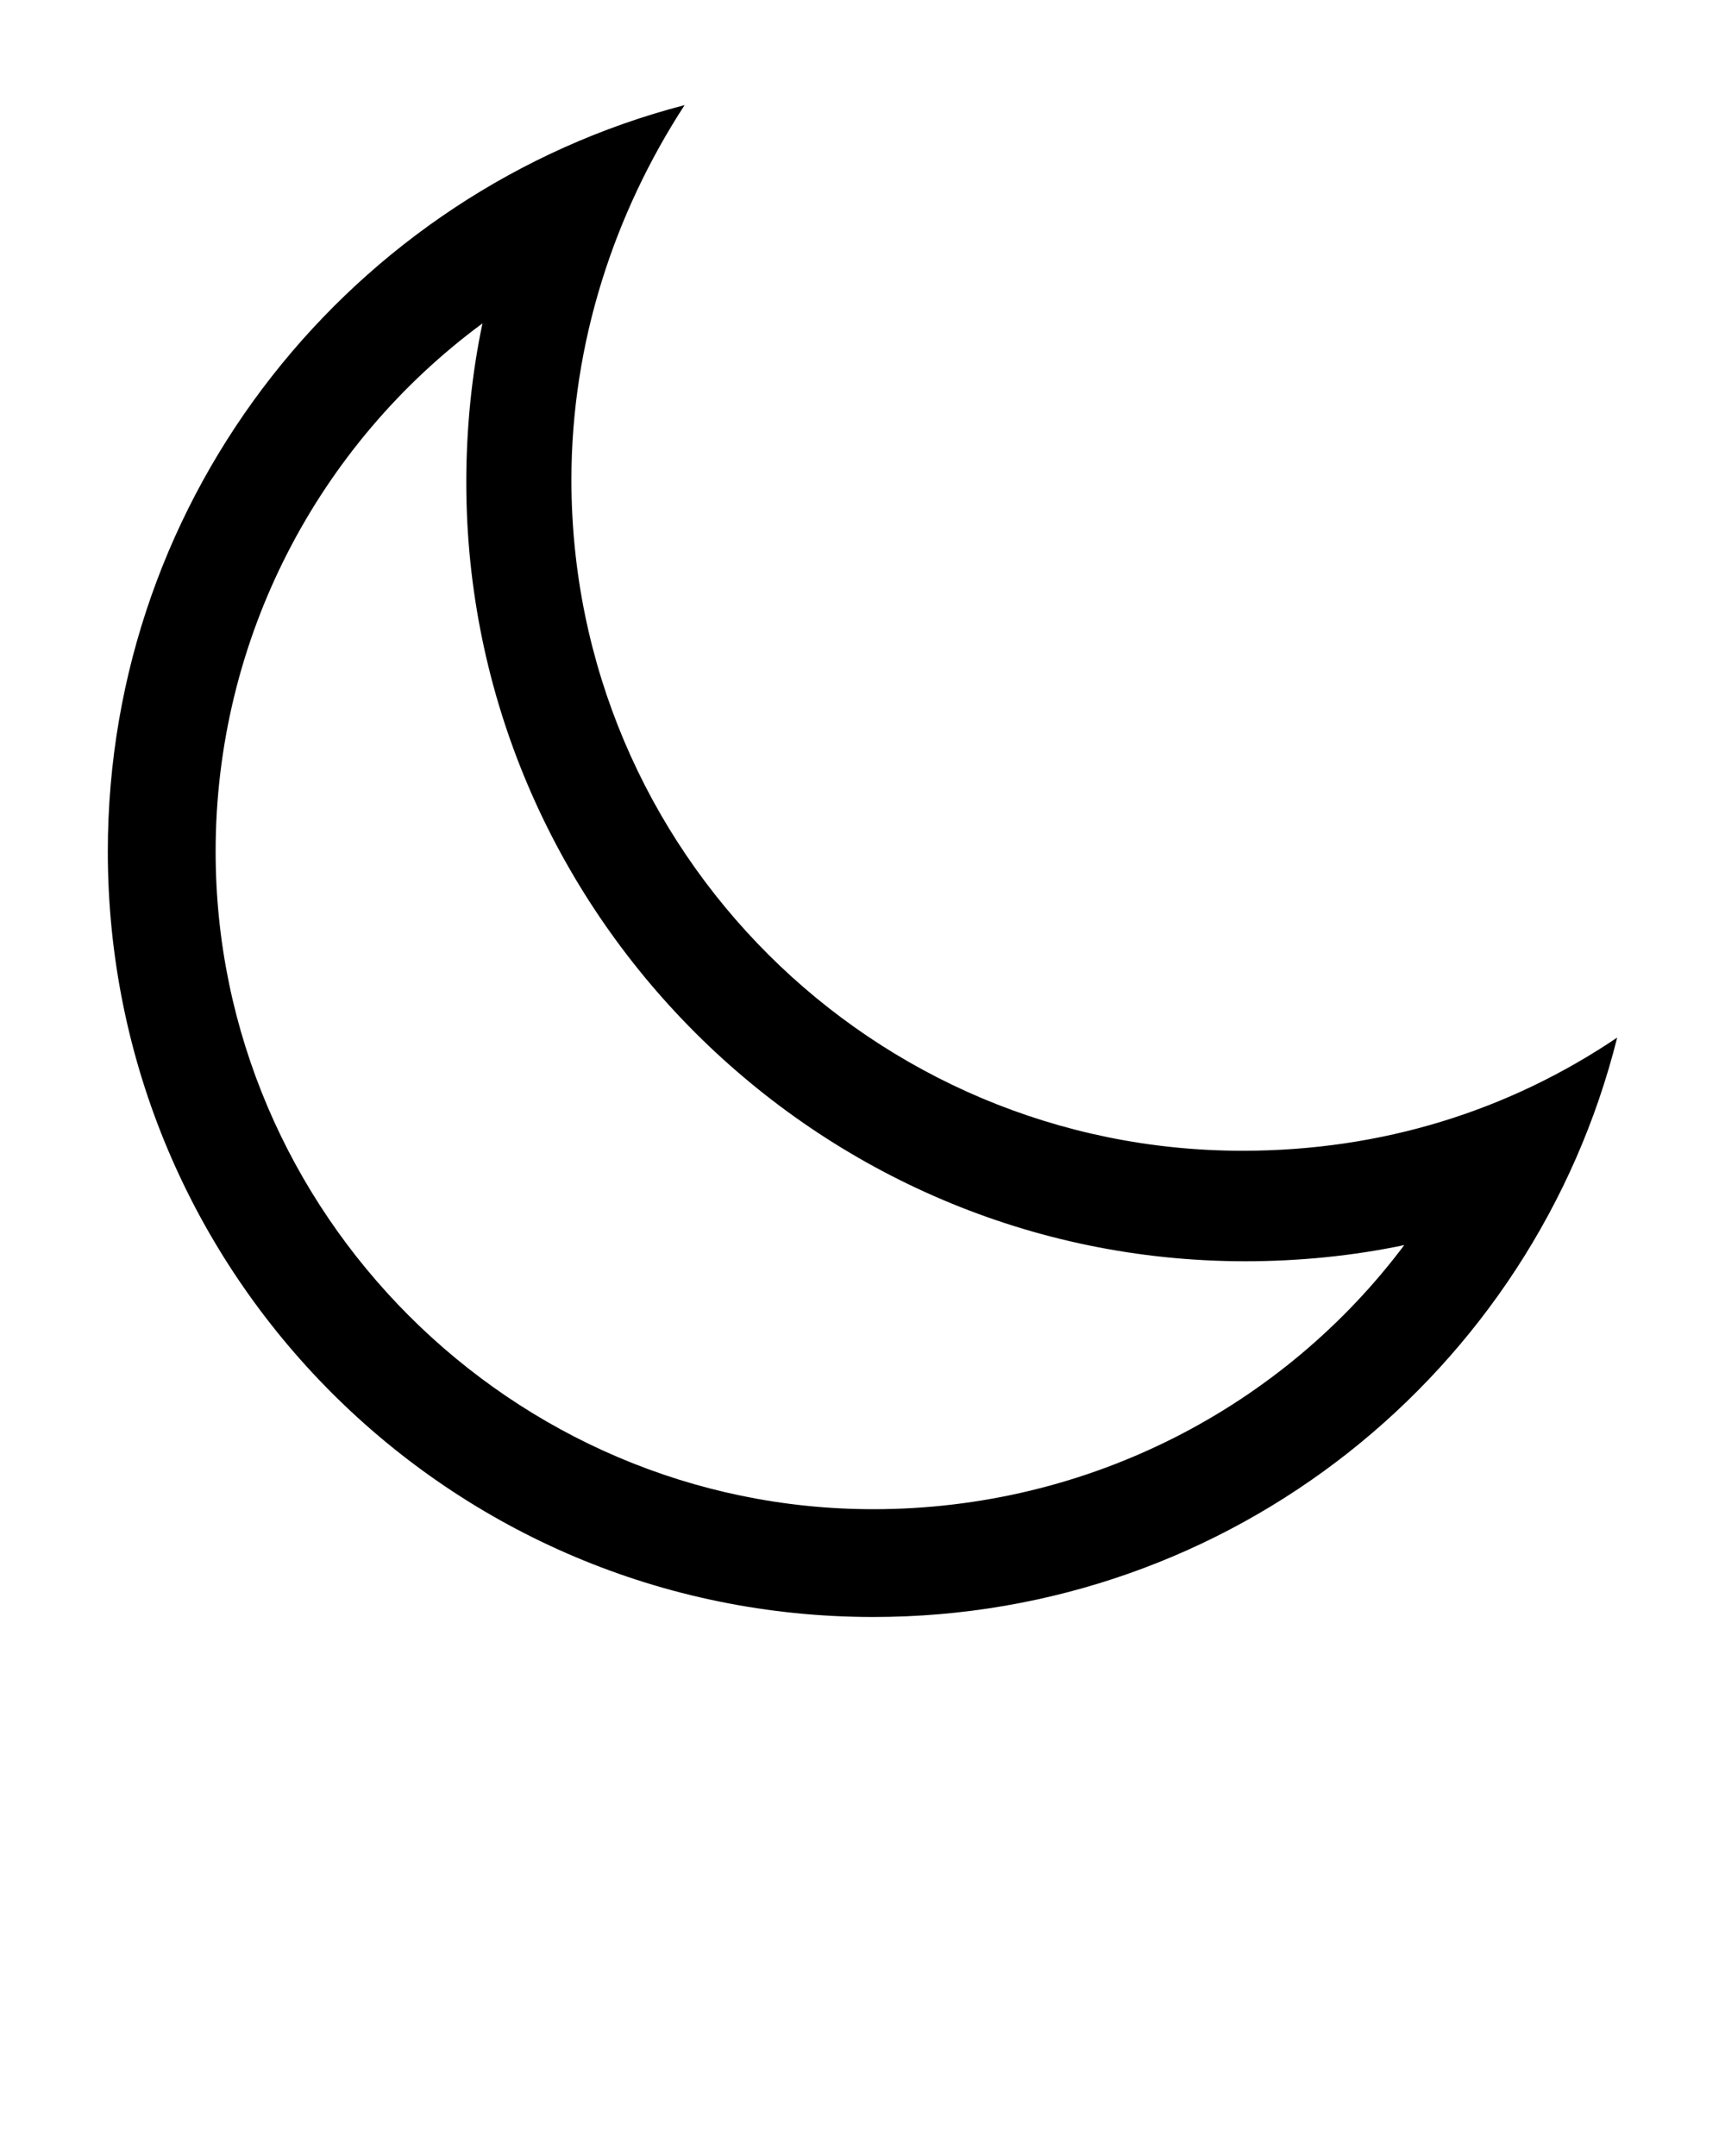
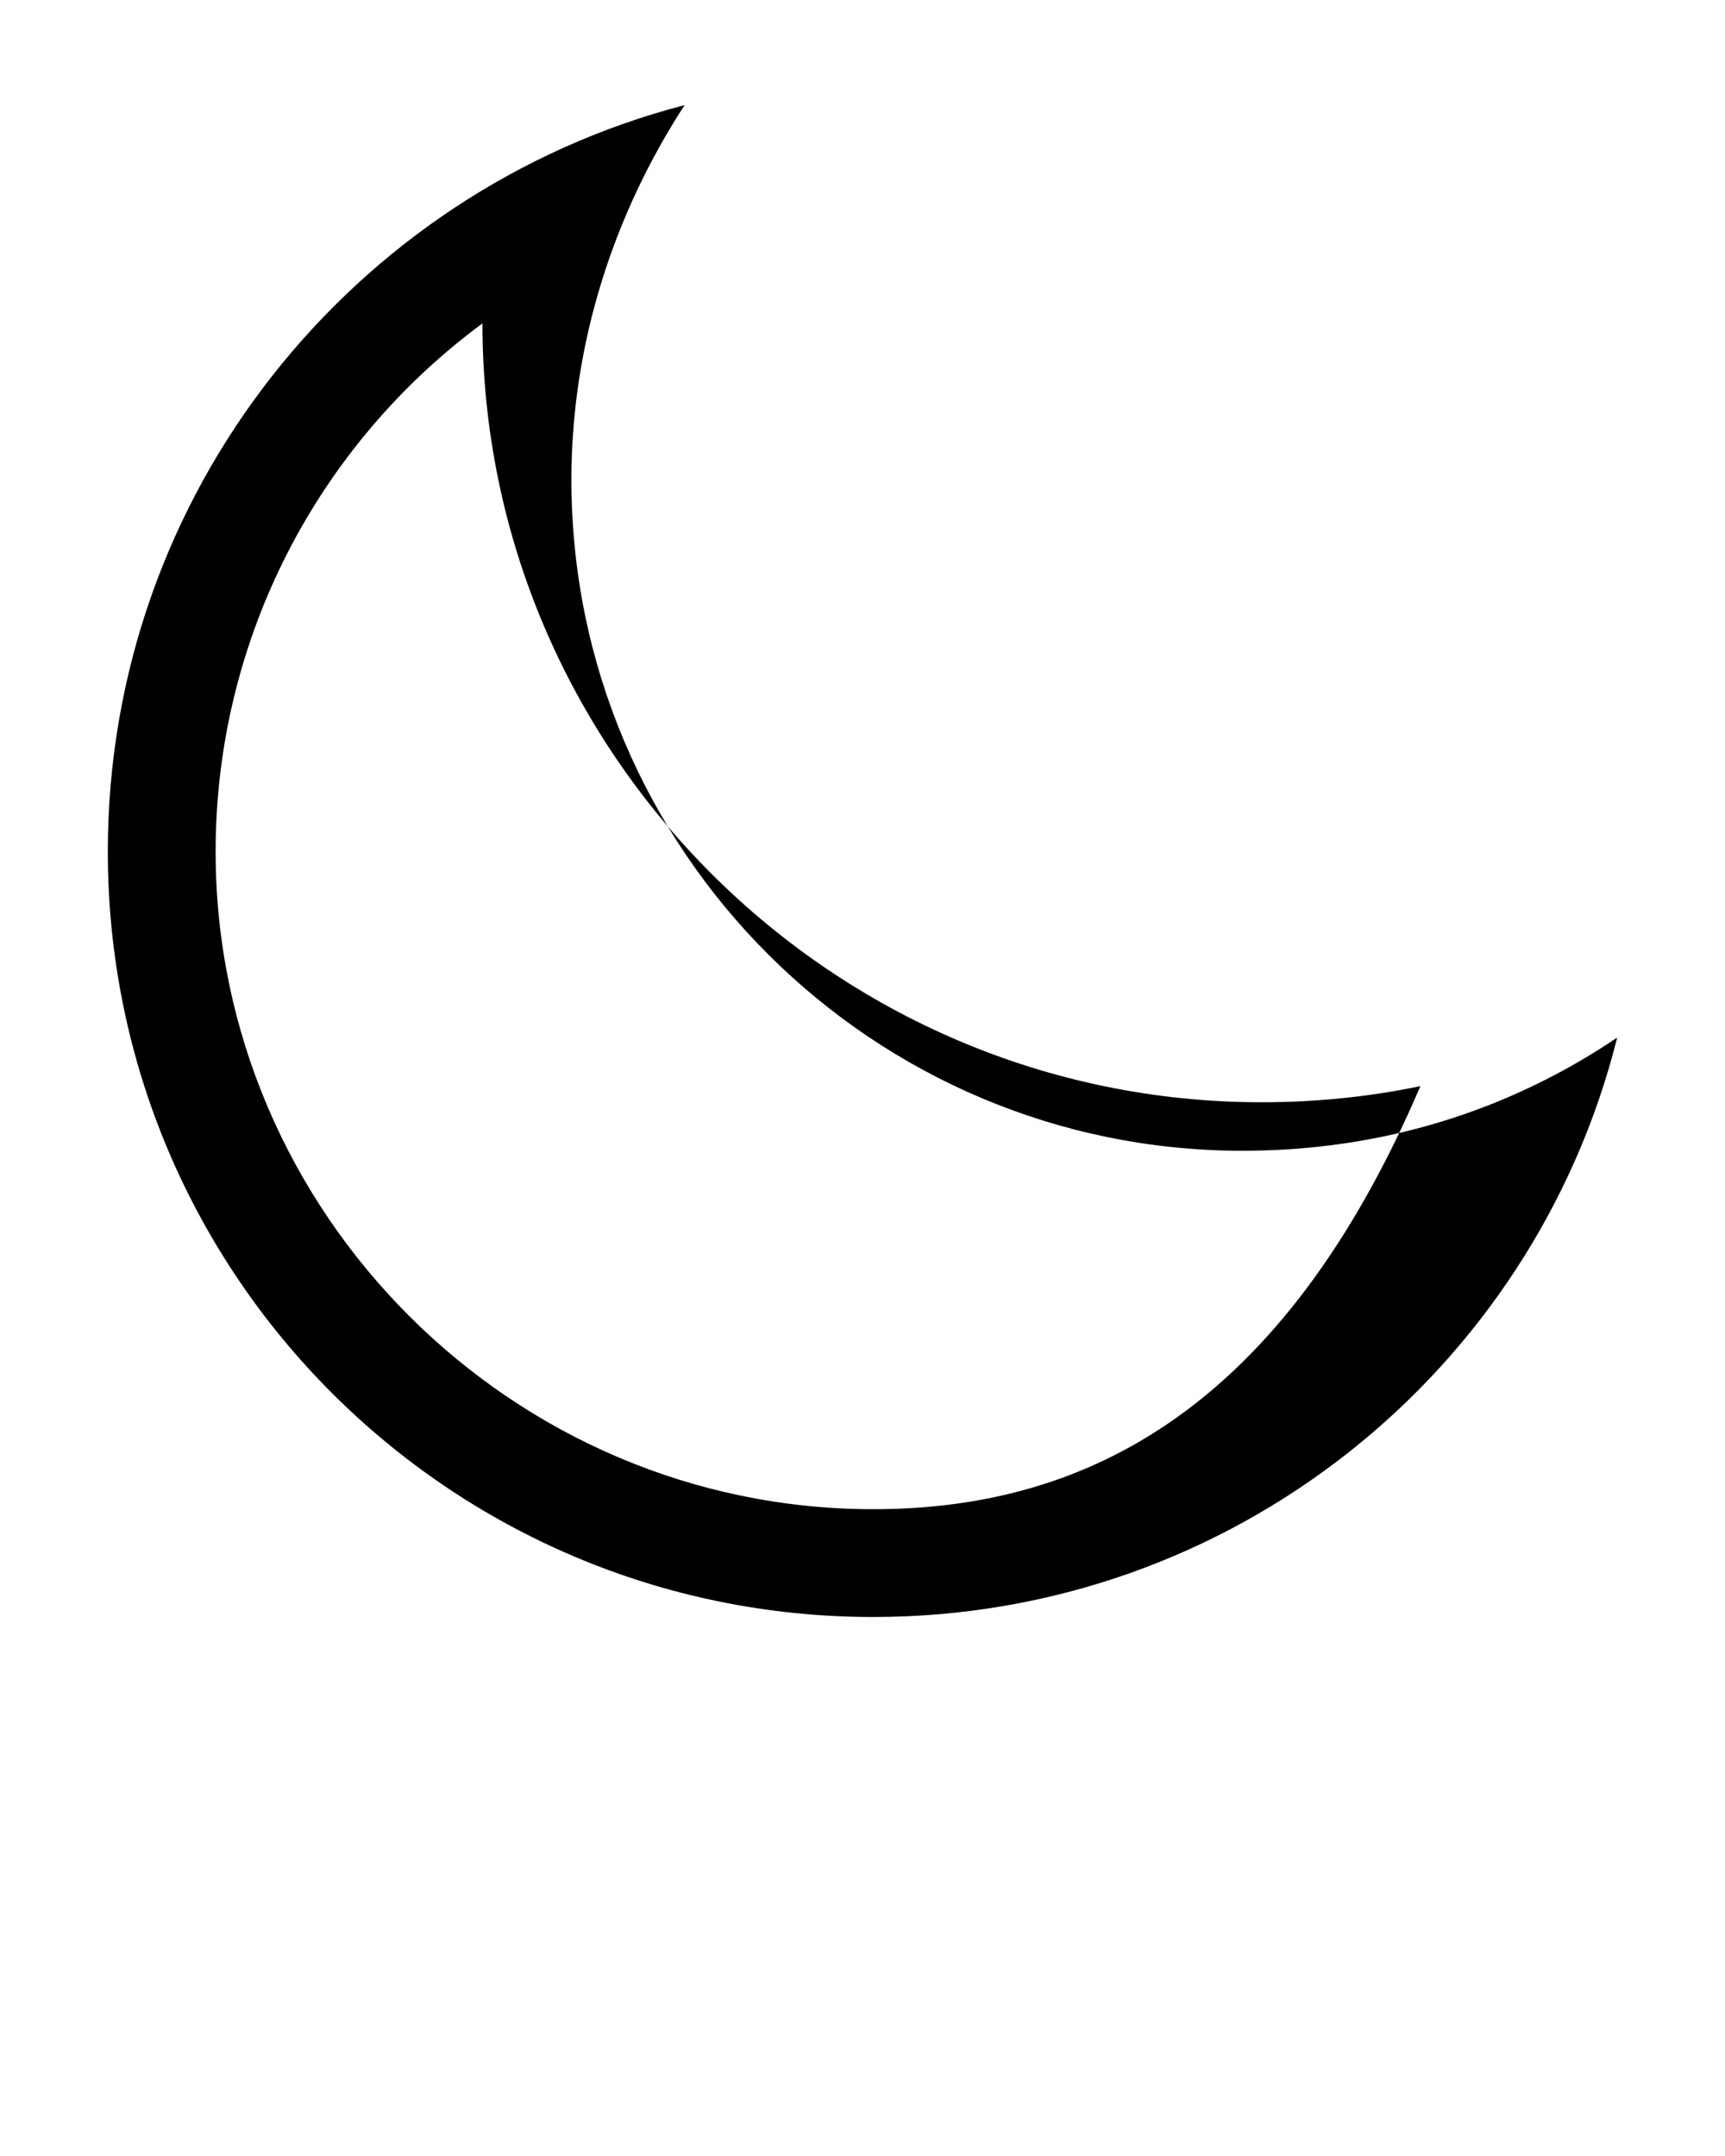
<svg xmlns="http://www.w3.org/2000/svg" fill="#000" version="1.1" x="0px" y="0px" viewBox="0 0 64 80" style="enable-background:new 0 0 64 64;" xml:space="preserve">
-   <path d="M46.1,42.7c-13.7,0-24.9-11.1-24.9-24.9c0-5.1,1.6-9.9,4.2-13.9C13.1,7.1,4,18.3,4,31.6C4,47.3,16.7,60,32.4,60  c13.3,0,24.5-9.1,27.6-21.5C56,41.2,51.3,42.7,46.1,42.7z M32.4,56C19,56,8,45,8,31.6c0-7.9,3.8-15.1,9.9-19.6  c-0.4,1.9-0.6,3.9-0.6,5.9c0,15.9,13,28.9,28.9,28.9c2,0,4-0.2,5.9-0.6C47.6,52.2,40.4,56,32.4,56z" />
+   <path d="M46.1,42.7c-13.7,0-24.9-11.1-24.9-24.9c0-5.1,1.6-9.9,4.2-13.9C13.1,7.1,4,18.3,4,31.6C4,47.3,16.7,60,32.4,60  c13.3,0,24.5-9.1,27.6-21.5C56,41.2,51.3,42.7,46.1,42.7z M32.4,56C19,56,8,45,8,31.6c0-7.9,3.8-15.1,9.9-19.6  c0,15.9,13,28.9,28.9,28.9c2,0,4-0.2,5.9-0.6C47.6,52.2,40.4,56,32.4,56z" />
</svg>